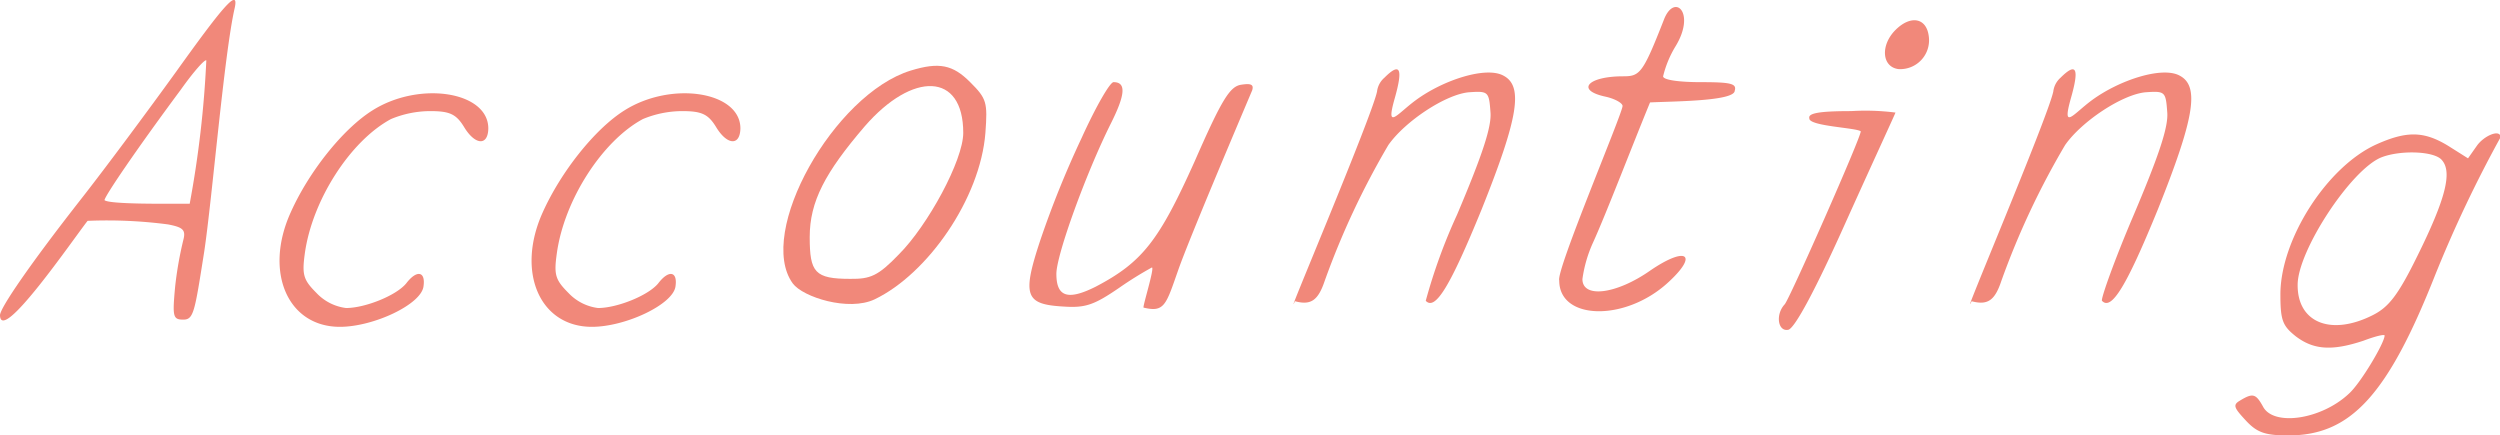
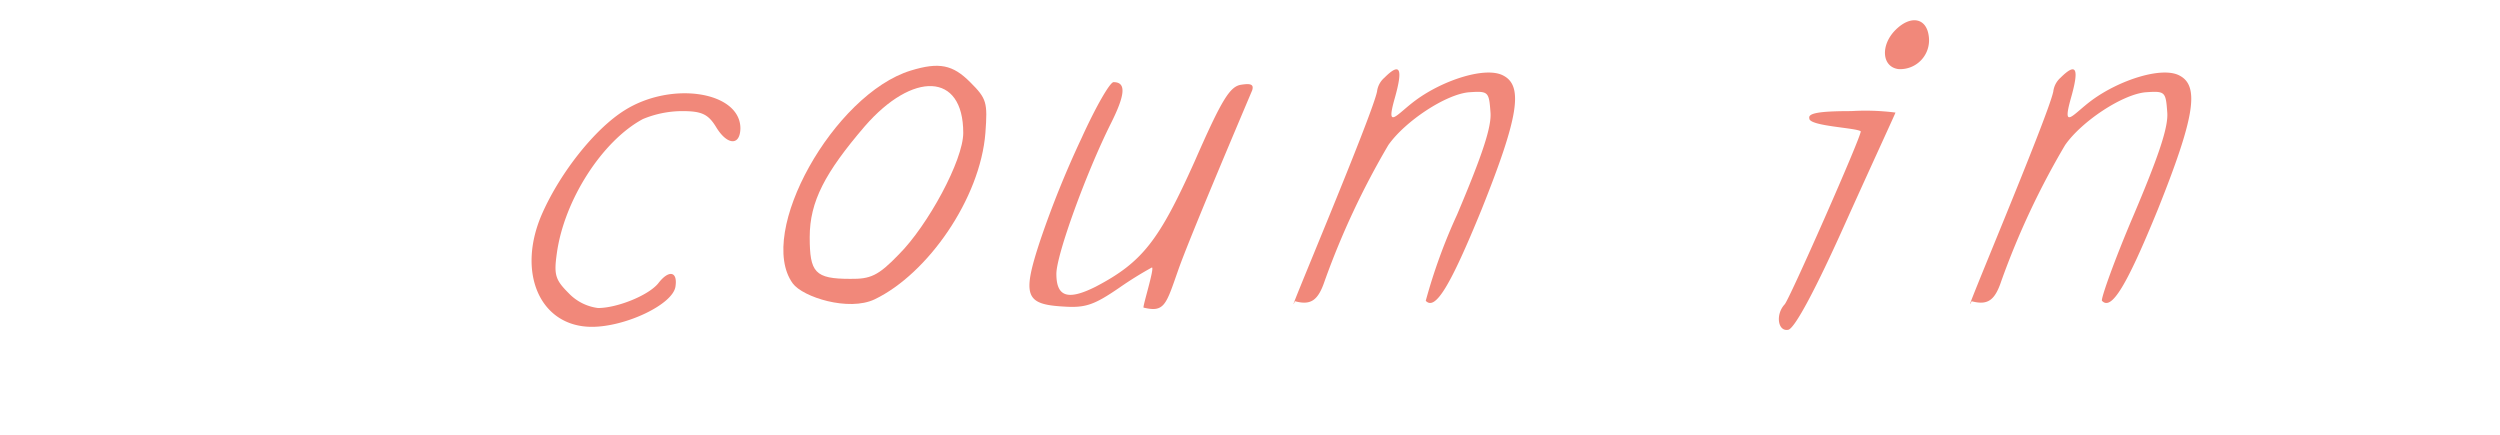
<svg xmlns="http://www.w3.org/2000/svg" viewBox="0 0 239.19 41.66">
  <defs>
    <style>.cls-1{fill:#f1887a;}</style>
  </defs>
  <g id="レイヤー_2" data-name="レイヤー 2">
    <g id="レイヤー_1-2" data-name="レイヤー 1">
-       <path class="cls-1" d="M16.76,27.39A35.07,35.07,0,0,1,17.53,23c.27-1,0-1.25-1.46-1.53a44.72,44.72,0,0,0-7.69-.34C7,22.89.07,33,0,30.16c0-.69,2.91-4.92,7.62-10.94,2.36-3,6.51-8.59,9.21-12.33,4.3-6,6.1-8.25,5.62-6.1-1,4.37-2.15,18.22-2.91,23.28-.91,5.75-1,6.51-2,6.51S16.49,30.3,16.76,27.39Zm1.39-7.9A100,100,0,0,0,19.74,5.78c-.14-.14-1.24,1.11-2.42,2.77C13,14.37,10,18.8,10,19.15,10.46,19.57,16.28,19.49,18.15,19.49Z" />
-       <path class="cls-1" d="M44.4,12.15c-.76-1.24-1.38-1.52-3.25-1.52a9.86,9.86,0,0,0-3.74.76c-3.88,2.08-7.55,7.76-8.25,12.89-.27,2-.14,2.49,1.11,3.74a4.69,4.69,0,0,0,2.84,1.45c1.8,0,4.78-1.18,5.75-2.35,1-1.32,1.87-1.18,1.66.27-.2,1.73-4.78,3.88-8,3.88-5,0-7.28-5.26-4.71-10.94,1.73-3.88,5-8,7.83-9.77,4.5-2.84,11.08-1.8,11.08,1.73C46.69,14,45.44,13.88,44.4,12.15Z" />
      <path class="cls-1" d="M68.51,12.15c-.76-1.24-1.39-1.52-3.26-1.52a9.9,9.9,0,0,0-3.74.76c-3.88,2.08-7.55,7.76-8.24,12.89-.28,2-.14,2.49,1.11,3.74a4.69,4.69,0,0,0,2.84,1.45c1.8,0,4.78-1.18,5.75-2.35,1-1.32,1.87-1.18,1.66.27-.21,1.73-4.78,3.88-8,3.88-5,0-7.27-5.26-4.71-10.94,1.74-3.88,5-8,7.83-9.77,4.5-2.84,11.09-1.8,11.09,1.73C70.8,14,69.55,13.88,68.51,12.15Z" />
      <path class="cls-1" d="M92.82,7.86c1.6,1.59,1.67,1.94,1.46,4.85-.49,6.3-5.54,13.51-10.6,15.93-2.49,1.18-6.86-.21-7.83-1.52C72.32,22.27,79.8,9,87.14,6.75,89.85,5.92,91.16,6.19,92.82,7.86ZM86,24.34c2.77-2.77,6.16-9,6.16-11.63,0-5.82-4.85-5.89-9.42-.63-3.81,4.44-5.27,7.21-5.27,10.6s.49,4,3.88,4C83.26,26.7,84,26.42,86,24.34Z" />
      <path class="cls-1" d="M110.21,25.59a34.76,34.76,0,0,0-3.12,1.94c-2.42,1.66-3.25,1.94-5.33,1.8-3.67-.21-4-1-2.22-6.37a93.6,93.6,0,0,1,3.95-9.77c1.32-2.91,2.7-5.33,3.05-5.33,1.25,0,1.11,1.24-.28,4-2.35,4.71-5.19,12.53-5.19,14.34,0,2.21,1.1,2.56,3.74,1.24,4.5-2.35,6.09-4.43,9.49-12,2.63-6,3.39-7.21,4.5-7.34.9-.14,1.18,0,1,.55-1.11,2.63-6,14.13-7.07,17.18-1.17,3.33-1.31,4.09-3.32,3.6C109.31,29.33,110.49,25.59,110.21,25.59Z" />
      <path class="cls-1" d="M131.75,8.76a2.06,2.06,0,0,1,.7-1.32c1.52-1.52,1.8-.9,1,1.94-.91,3.19.2,1.53,2,.21,2.63-1.94,6.71-3.26,8.38-2.36,1.94,1,1.45,4-2.08,12.82-3,7.34-4.43,9.7-5.34,8.73a53.18,53.18,0,0,1,3-8.25c2.43-5.74,3.33-8.45,3.19-9.83-.14-1.94-.21-2-2.08-1.87-2.22.21-6.09,2.77-7.69,5.05a76.31,76.31,0,0,0-6.09,13c-.63,1.87-1.32,2.35-2.84,1.94C122.54,31.69,131.2,11.32,131.75,8.76Z" />
-       <path class="cls-1" d="M155.24,10.14c0-.27-.7-.69-1.67-.9-2.84-.62-1.66-1.94,1.74-1.94,1.59,0,1.87-.27,3.88-5.4,1-2.63,3.11-.69,1.1,2.56a10.07,10.07,0,0,0-1.17,2.84c0,.35,1.52.56,3.6.56,2.91,0,3.46.14,3.25.83-.06,1-5.95,1-8.1,1.11-1.52,3.67-4.23,10.73-5.47,13.44a12.58,12.58,0,0,0-1,3.46c0,1.87,3.25,1.46,6.51-.83,3.46-2.36,4.64-1.53,1.66,1.18-4.09,3.74-10.39,3.6-10.39-.21C148.86,25.87,155.24,10.84,155.24,10.14Z" />
      <path class="cls-1" d="M181.35,10.77c0,.07-2.15,4.71-4.71,10.39-2.91,6.51-4.92,10.25-5.54,10.39-1,.21-1.25-1.46-.35-2.43.42-.41,7.28-15.93,7.28-16.55-.35-.35-5-.49-4.92-1.25-.14-.48.9-.69,4-.69A22.61,22.61,0,0,1,181.35,10.77Zm3.19-7.28a2.76,2.76,0,0,1-2.91,3.12c-1.59-.21-1.73-2.29-.28-3.74S184.33,1.69,184.54,3.49Z" />
      <path class="cls-1" d="M196.45,8.76a2.09,2.09,0,0,1,.69-1.32c1.53-1.52,1.81-.9,1,1.94-.9,3.19.21,1.53,2,.21,2.64-1.94,6.72-3.26,8.39-2.36,1.93,1,1.45,4-2.08,12.82-3,7.34-4.44,9.7-5.34,8.73-.14-.14,1.18-3.88,3.05-8.25,2.43-5.74,3.33-8.45,3.19-9.83-.14-1.94-.21-2-2.08-1.87-2.22.21-6.1,2.77-7.69,5.05a75.54,75.54,0,0,0-6.1,13c-.62,1.87-1.31,2.35-2.84,1.94C187.24,31.69,195.9,11.32,196.45,8.76Z" />
-       <path class="cls-1" d="M233,26.28c-4.57,11.57-8.11,15.38-14.06,15.38-2.22,0-3-.27-4.09-1.45s-1.25-1.46-.56-1.87c1.25-.76,1.53-.69,2.22.55,1,1.94,5.61,1.25,8.24-1.24,1.11-1,3.4-4.85,3.4-5.55,0-.14-.9.07-2,.49-3,1-4.78.9-6.51-.42-1.25-1-1.46-1.52-1.46-4,0-5.26,4.44-12.19,9.15-14.34,2.91-1.31,4.57-1.31,6.93.14l1.87,1.18.83-1.18c.69-1,2.28-1.66,2.28-.83A120.48,120.48,0,0,0,233,26.28Zm-6,3.88c1.52-.76,2.42-1.87,4.29-5.68,2.71-5.47,3.33-8,2.36-9.14-.69-.9-4-1-5.82-.28-2.91,1.18-8,8.94-8,12.19C219.8,30.86,223,32.17,227,30.16Z" />
    </g>
  </g>
</svg>